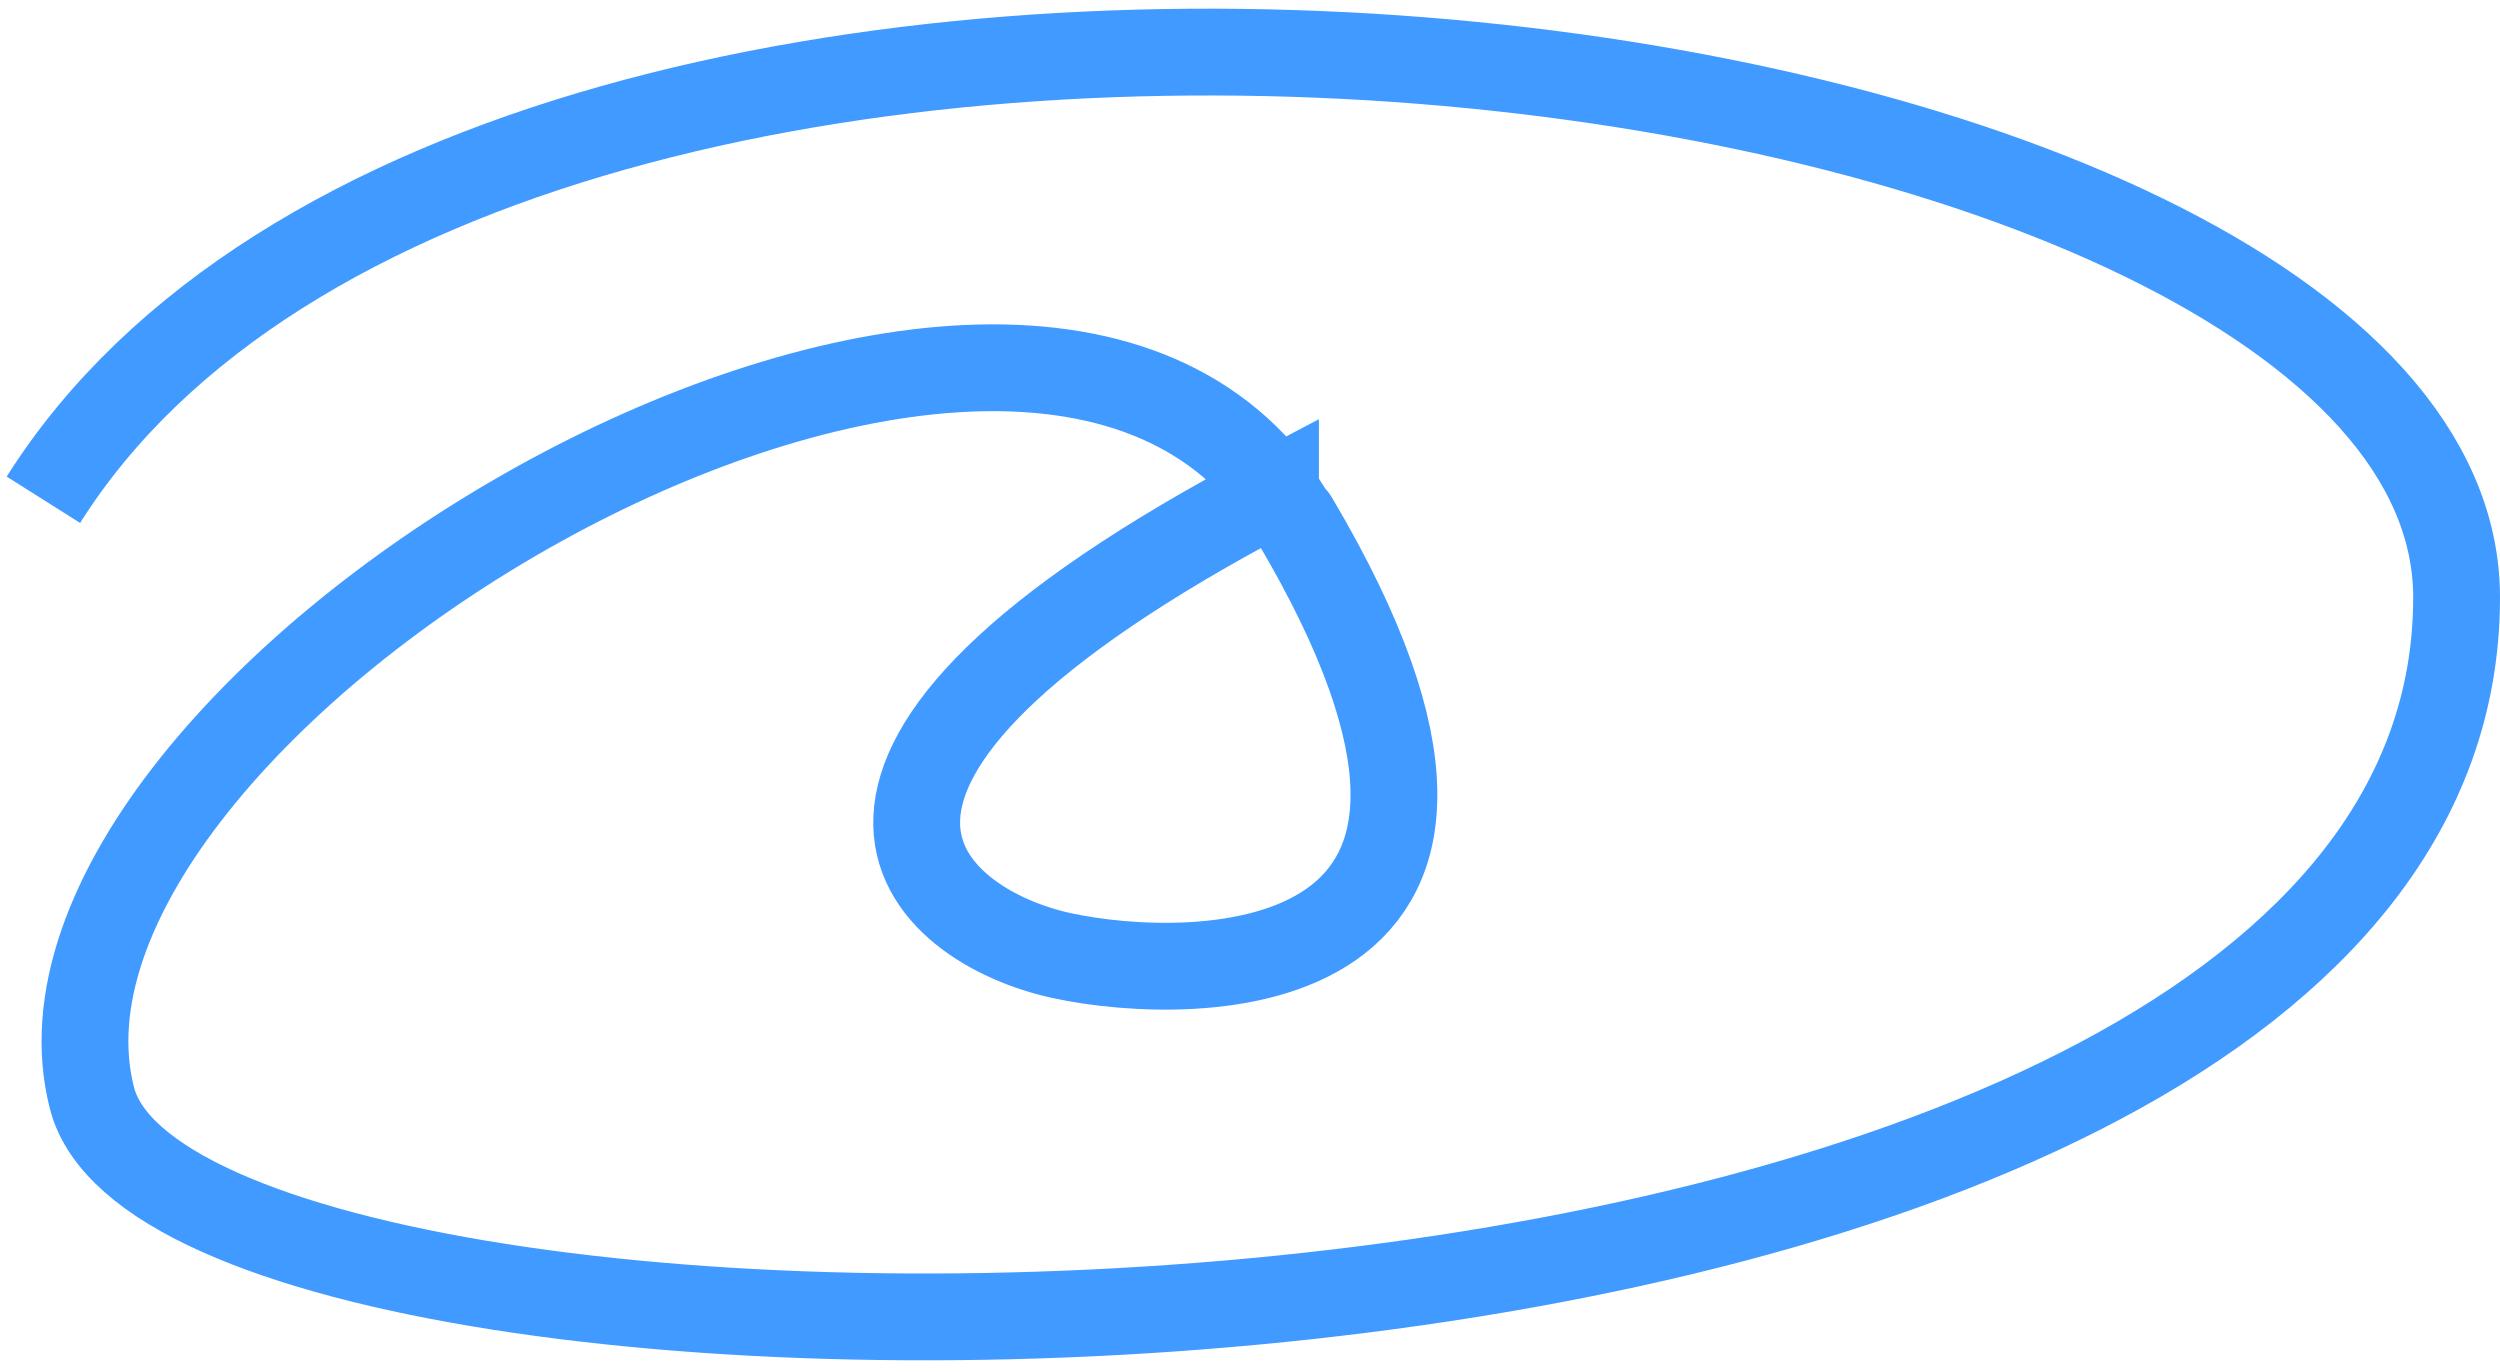
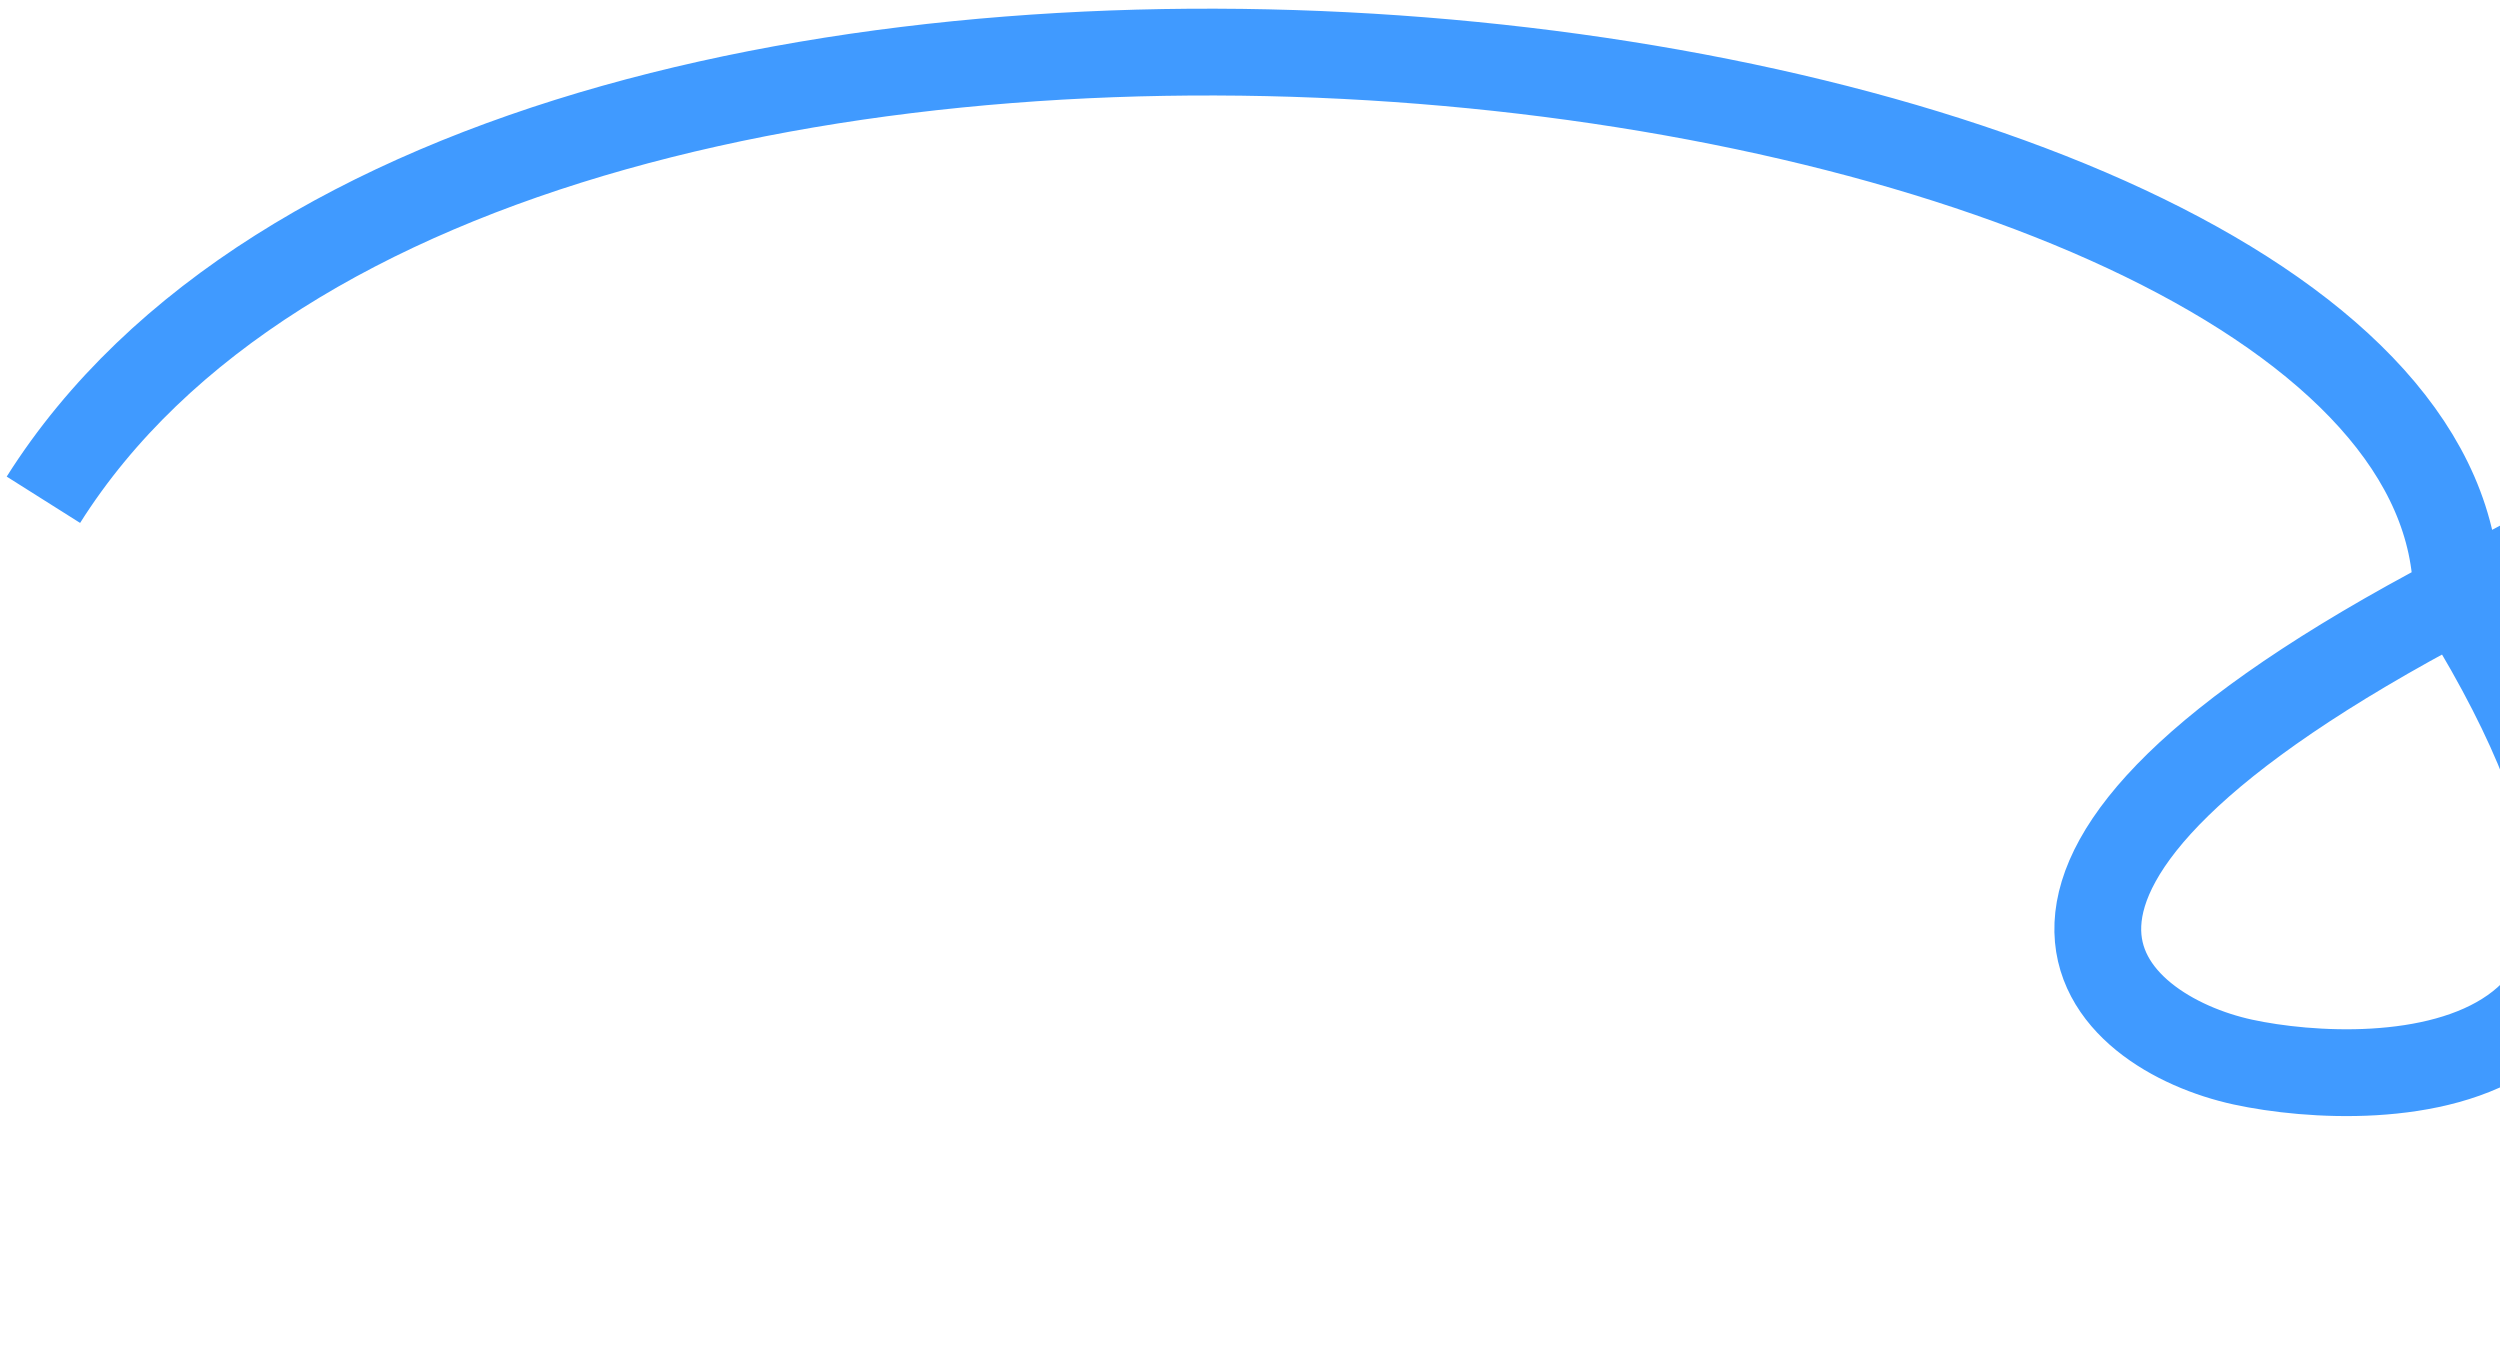
<svg xmlns="http://www.w3.org/2000/svg" width="144" height="79" fill="none">
-   <path d="M2.5 28.786c26.426-41.862 139-27.469 139 5.63C141.5 83 10.5 83.5 5.299 63.255-.464 40.82 56.894 6.147 73.468 28.284m0 0c1.881 3.012.78 1.104 1.15 1.732 15.898 26.906-5.883 26.669-13.453 25.029-7.841-1.7-18.55-10.56 12.303-26.762z" stroke="#409AFF" stroke-width="5" />
+   <path d="M2.5 28.786c26.426-41.862 139-27.469 139 5.63m0 0c1.881 3.012.78 1.104 1.15 1.732 15.898 26.906-5.883 26.669-13.453 25.029-7.841-1.7-18.55-10.56 12.303-26.762z" stroke="#409AFF" stroke-width="5" />
</svg>